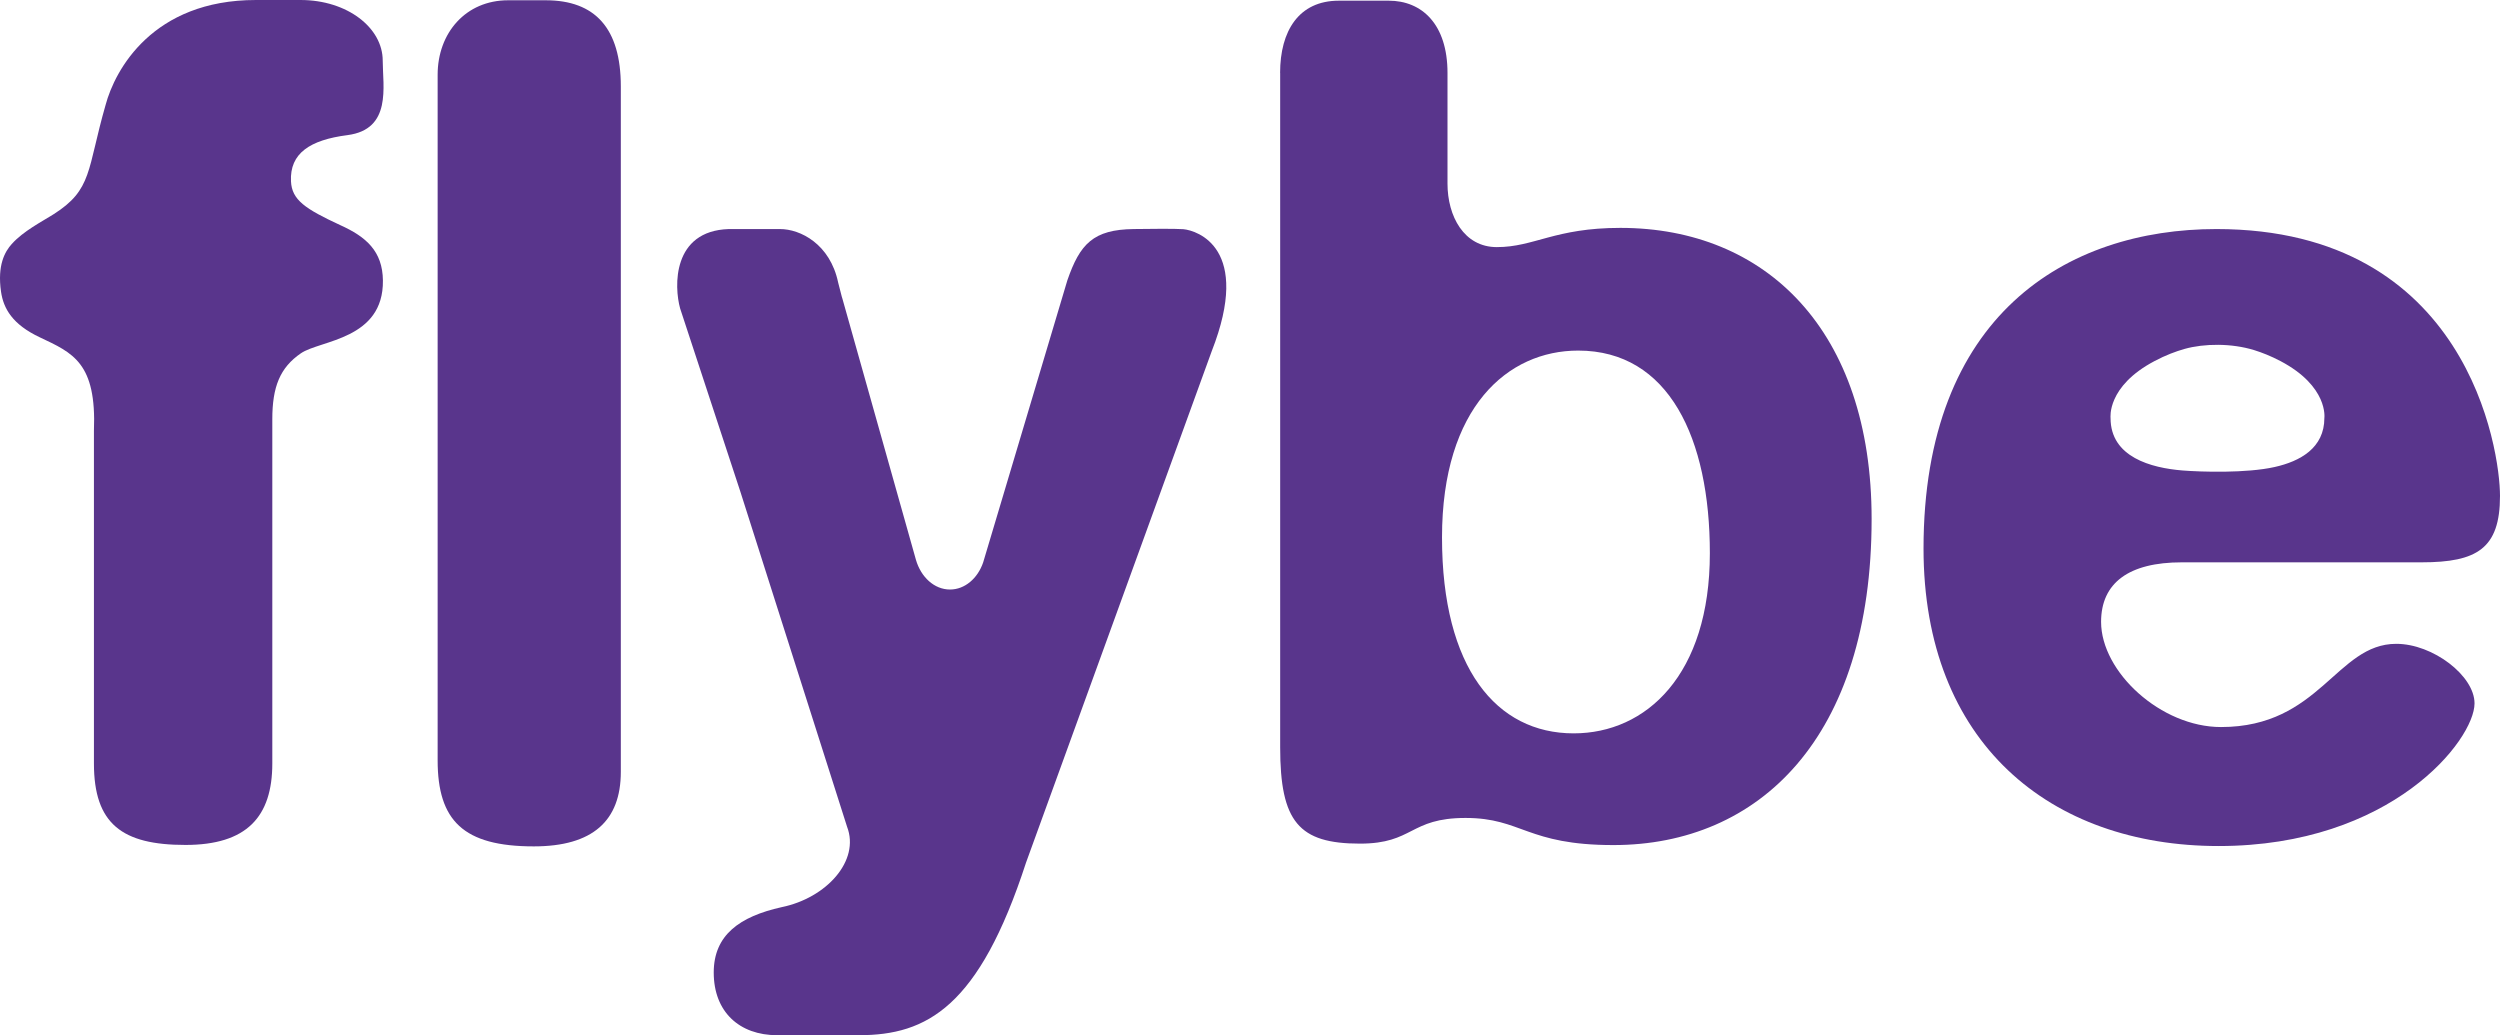
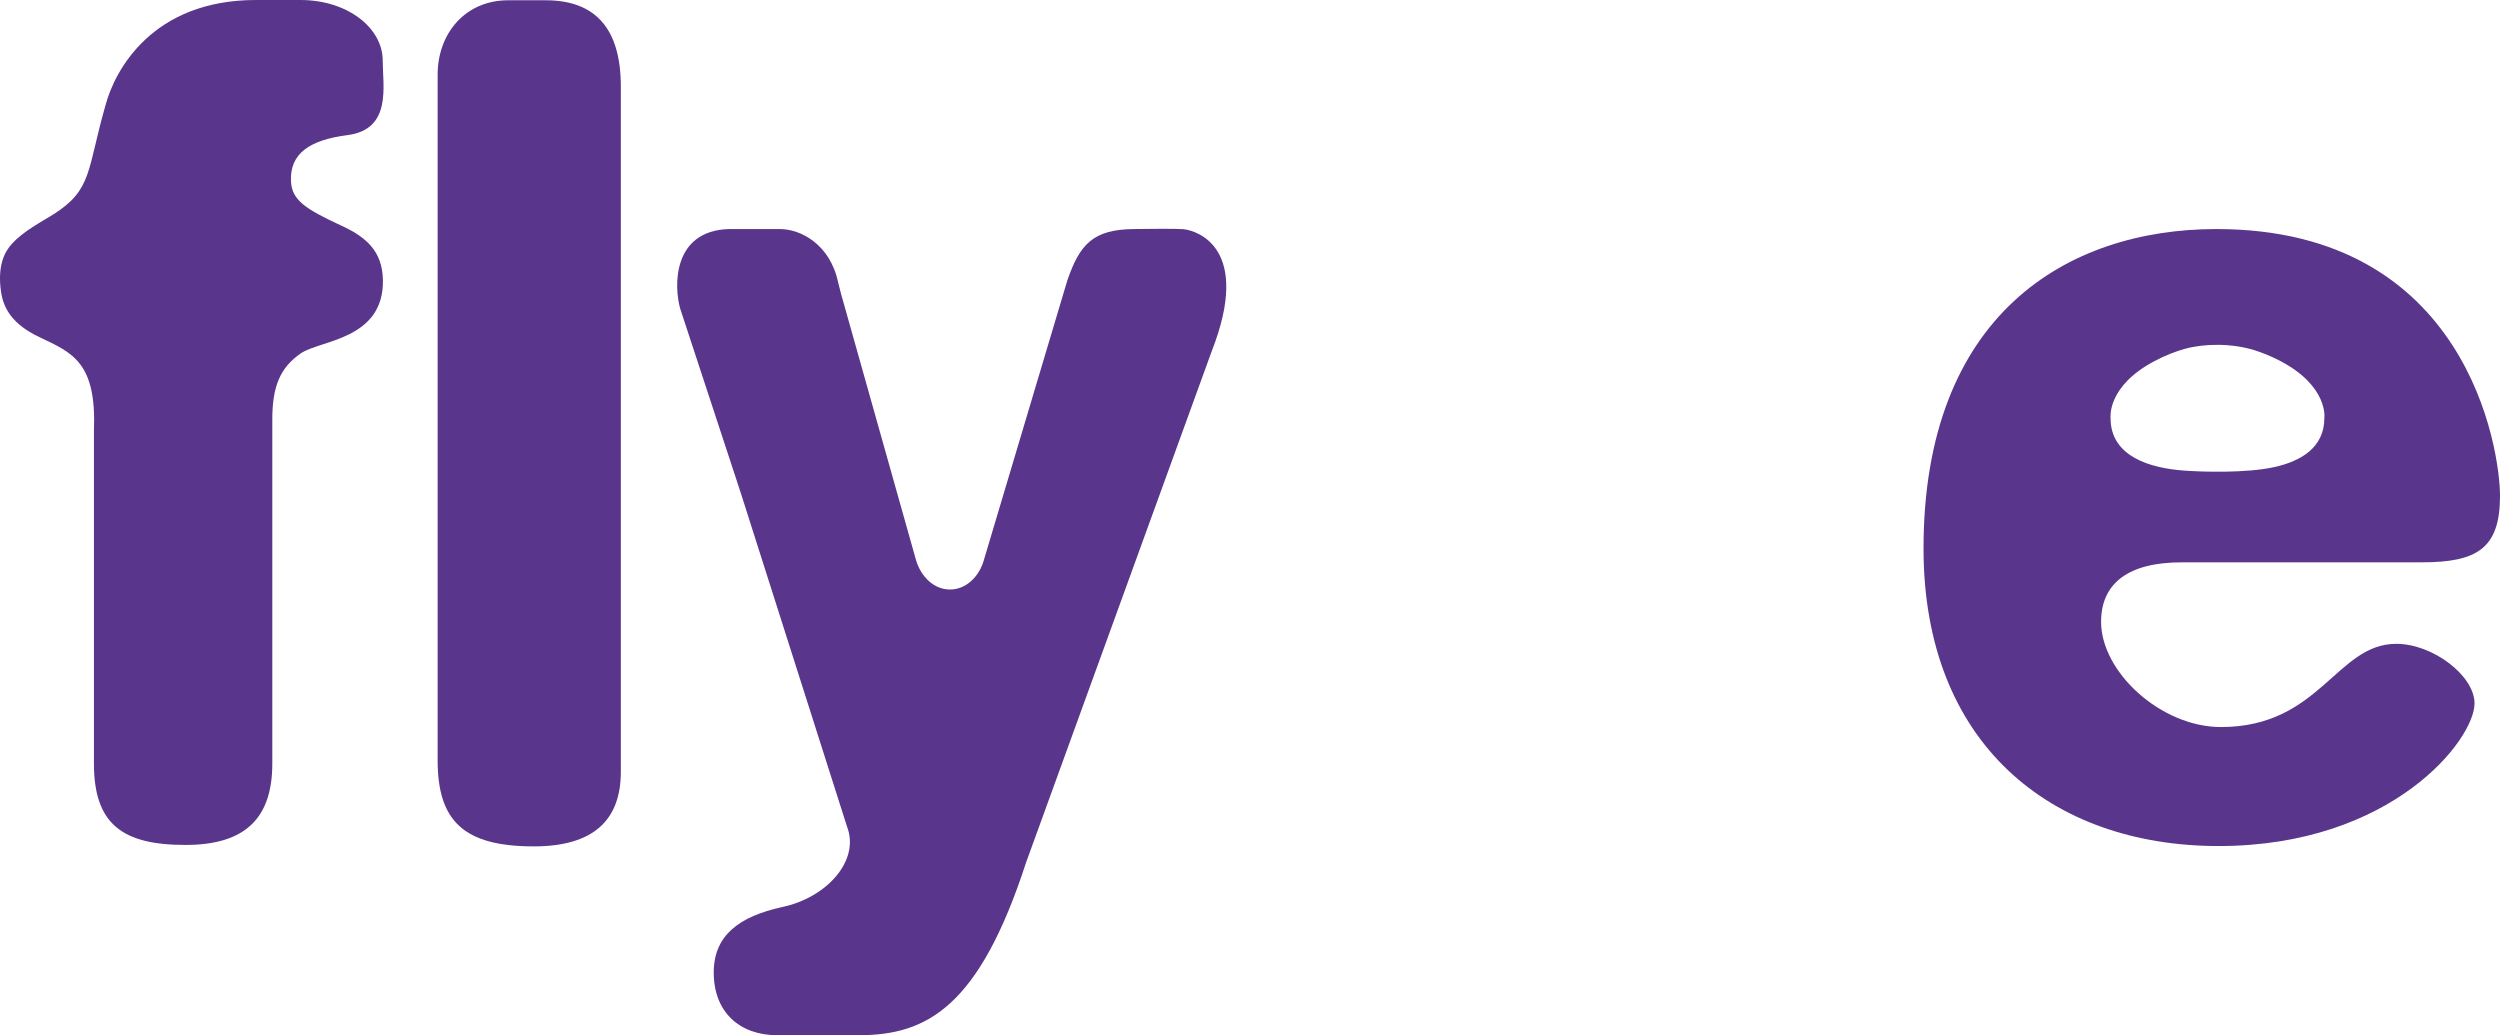
<svg xmlns="http://www.w3.org/2000/svg" version="1.1" viewBox="0 0 364.11 150.77">
  <g fill="#59358c">
    <path d="m90.42 12.59v99.82c0 7.14-4.1 10.86-12.67 10.86-10.25 0-14.01-3.73-14.01-12.54v-99.84c0-6.11 4.11-10.85 10.26-10.85h5.49c7.17 0 10.93 4.07 10.93 12.55" />
    <path d="m317.77 81.9h34.93c8.06 0 11.41-2.01 11.41-9.67 0-6.67-4.69-38.87-41.3-38.87-21.83 0-42.66 12.54-42.66 46.53 0 28.33 18.48 43.33 42.98 43.33 25.19 0 37.27-15.45 37.27-20.78 0-4.01-6.05-8.67-11.4-8.67-8.74 0-11.09 12.12-25.53 12.12-8.73 0-17.46-8-17.46-15.33 0.01-5.66 4.03-8.66 11.76-8.66m-3.98-29.31c1.62-0.86 3.1-1.41 4.37-1.77 2.88-0.81 6.87-0.84 10.14 0.17 1.16 0.36 2.45 0.87 3.84 1.6 7.01 3.7 6.39 8.29 6.39 8.29 0 4.37-3.53 6.31-7.25 7.14-4.11 0.92-10.66 0.72-13.43 0.5-4.52-0.37-10.47-1.93-10.46-7.64 0.01 0-0.6-4.59 6.4-8.29" />
-     <path d="m229.19 106.81c10.57 0 19.84-8.52 19.84-26.24 0-16.72-5.96-29.51-19.18-29.51-10.23 0-19.83 8.21-19.83 27.22 0 19.02 7.93 28.53 19.17 28.53m-42.75-96.19c0-6.11 2.72-10.52 8.55-10.52h7.28c4.79 0 8.55 3.39 8.55 10.52v16.12c0 4.76 2.4 9.25 7.18 9.25 5.46 0 8.43-2.8 18-2.8 21.19 0 36.59 14.93 36.59 42.39 0 31.9-16.42 47.5-37.61 47.5-12.64 0-13.33-3.95-21.53-3.95-8.21 0-7.53 3.74-15.38 3.74-8.9 0-11.62-3.17-11.62-14.03v-98.22z" />
    <path d="m39.66 61.08v50.11c0 7.8-3.75 11.87-12.65 11.87-9.22 0-13.33-3.05-13.33-11.87v-48.42c0.4-9.95-3.08-11.37-7.88-13.64-3.99-1.88-5.29-4.18-5.65-6.64-0.56-3.87 0.56-5.84 1.56-6.95 1.71-1.9 4.34-3.23 6.05-4.31 5.74-3.62 4.89-6.46 7.62-15.95 1.36-5.09 6.84-15.28 21.89-15.28h6.5c6.83 0 11.97 4.06 11.97 8.82 0 3.74 1.37 10.02-5.14 10.86-5.44 0.7-8.42 2.64-8.22 6.73 0.13 2.71 2.05 4 7.18 6.38 3.75 1.69 6.16 3.78 6.21 8.06 0.1 8.63-9.13 8.68-11.94 10.6-3.06 2.1-4.17 4.89-4.17 9.63" />
    <path d="m165.14 33.36c-5.92 0.07-7.86 2.17-9.69 7.48l-12.26 41.08c-0.8 2.32-2.66 3.94-4.83 3.94-2.29 0-4.23-1.81-4.96-4.33l-10.71-38.04c-0.03-0.08-0.06-0.16-0.08-0.25l-0.54-2.1c-1.17-5.59-5.5-7.79-8.49-7.78h-7.44c-8.25 0.27-7.97 8.39-7.08 11.57l8.78 26.71c0.06 0.22 0.13 0.43 0.2 0.63l15.33 48.14c1.91 4.96-3.02 10.38-9.52 11.71-6.15 1.37-9.9 4.08-9.9 9.52 0 5.75 3.75 9.13 9.23 9.13h11.91c9.92 0 17.51-4.11 24.35-25.15l27.04-74.47c5.88-15.02-2.11-17.58-4.13-17.77-1.25-0.1-5.36-0.04-7.21-0.02" />
  </g>
</svg>